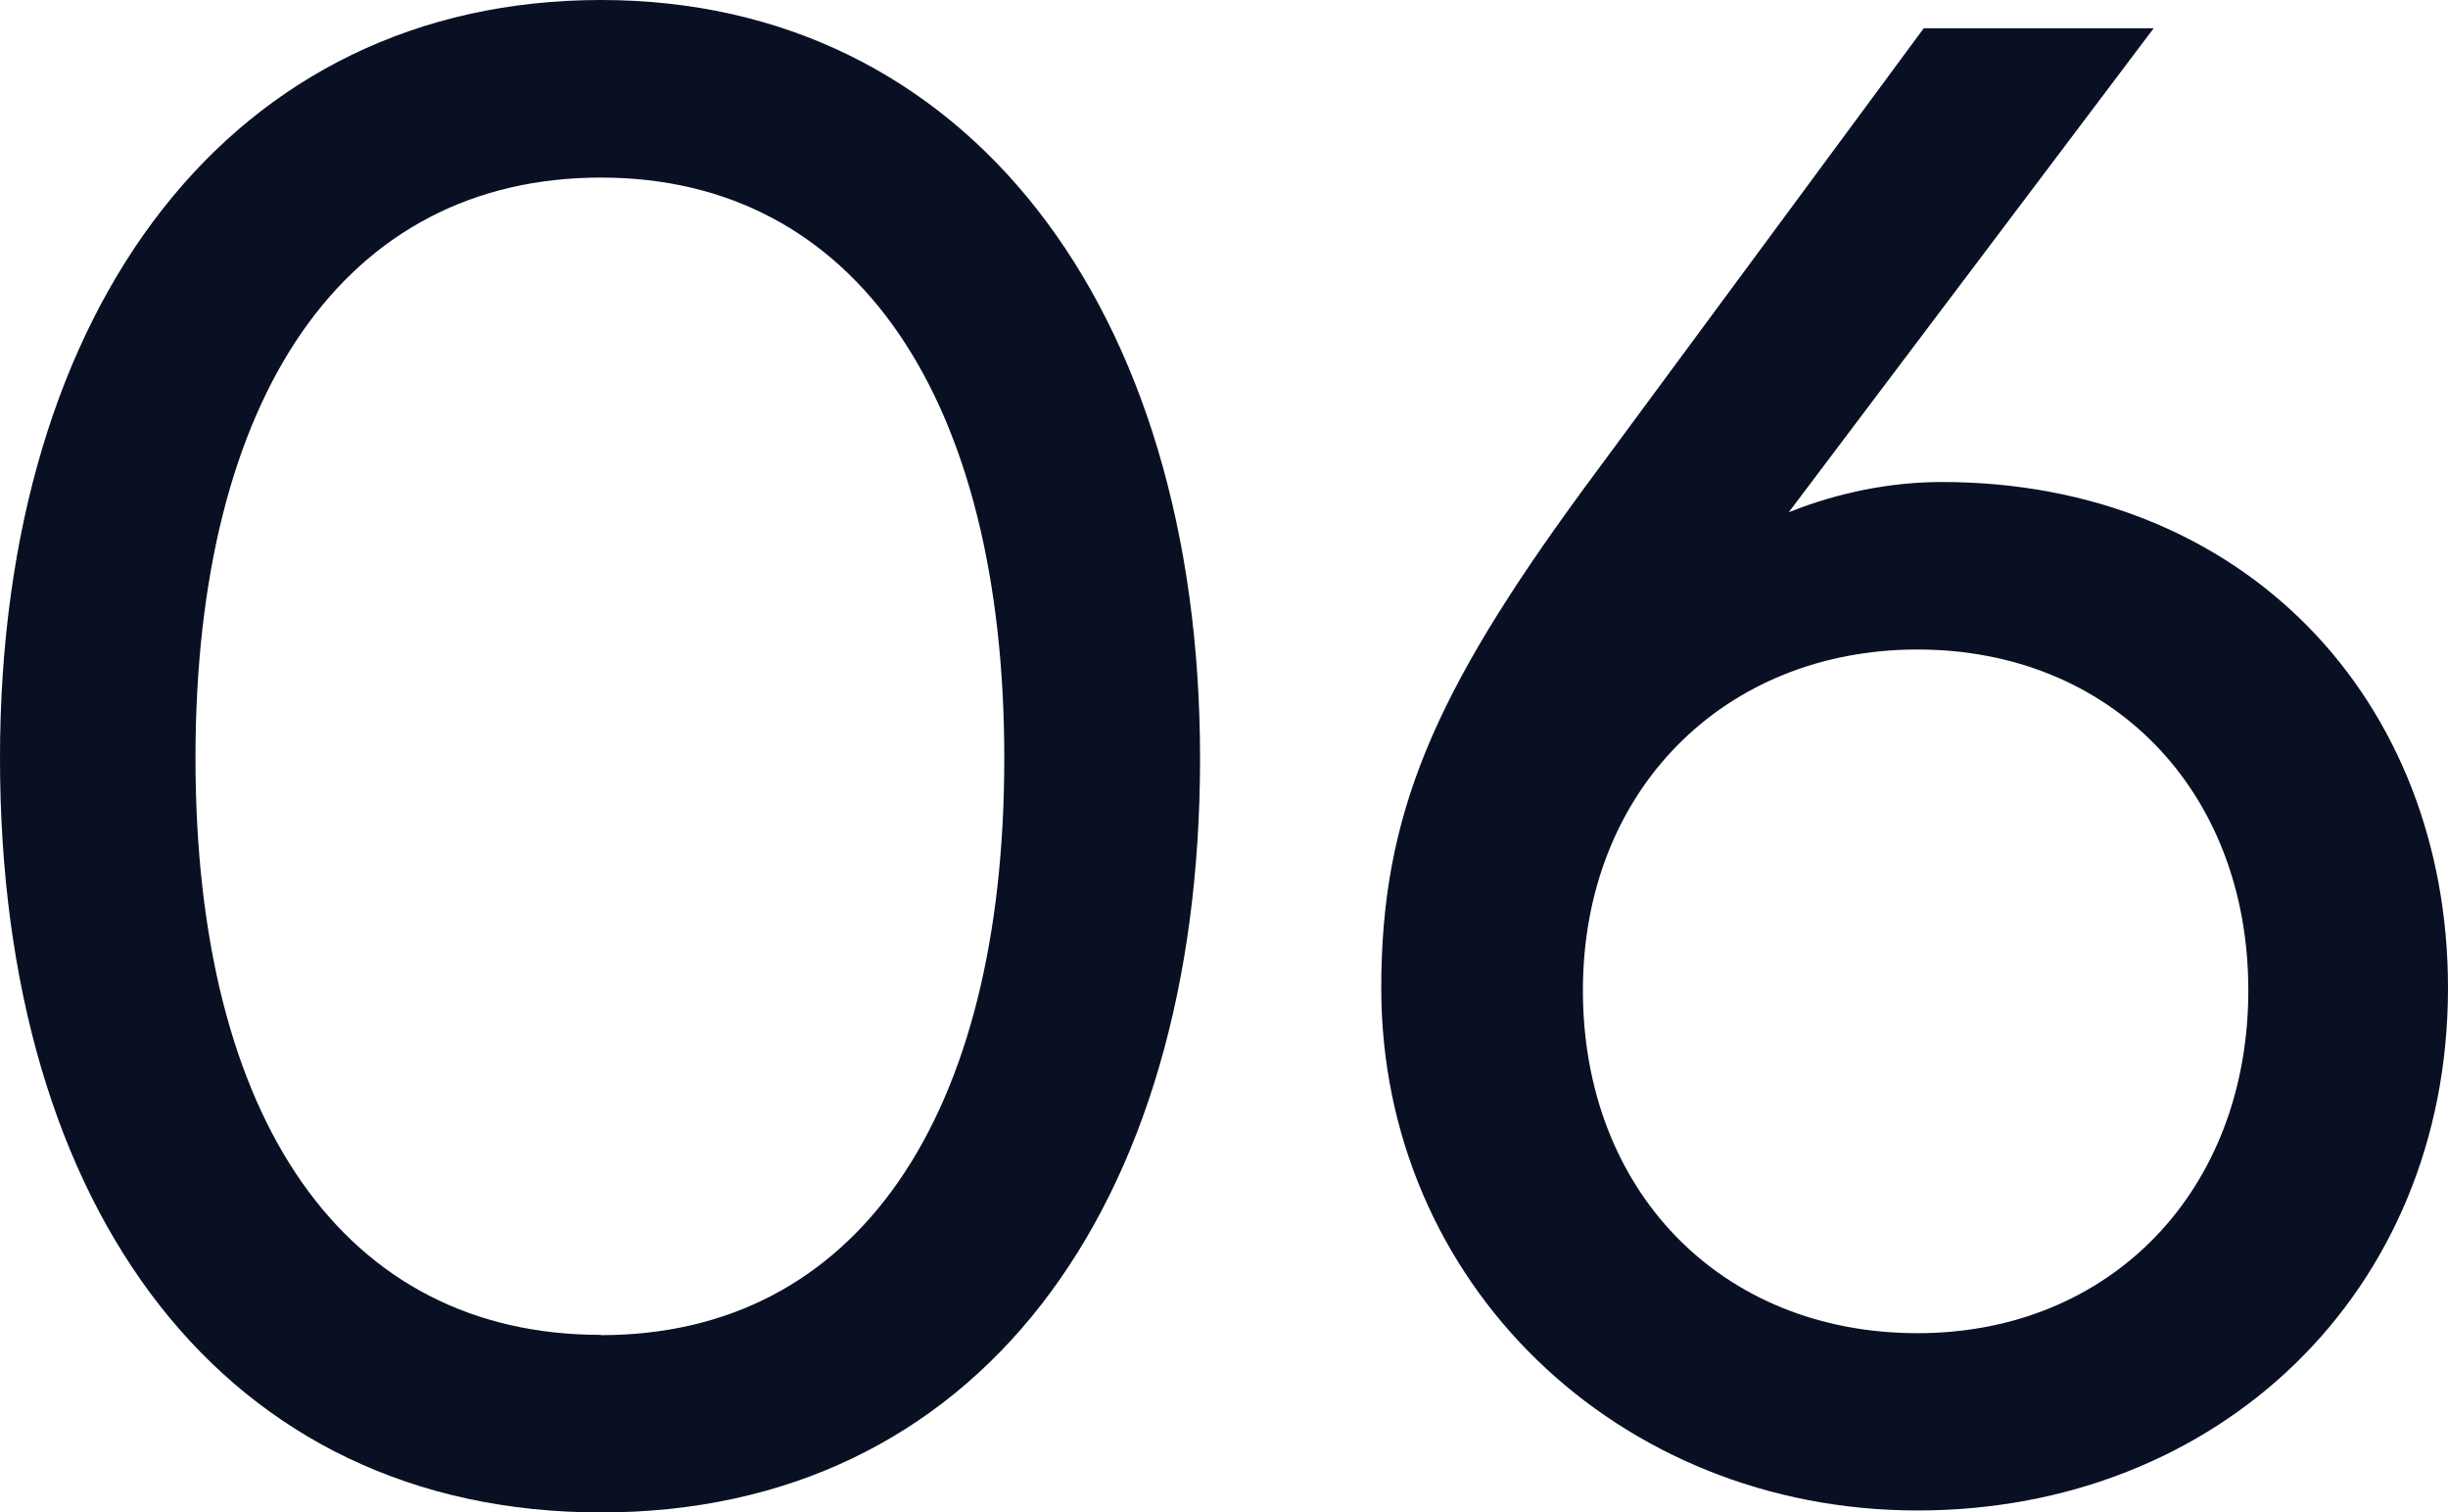
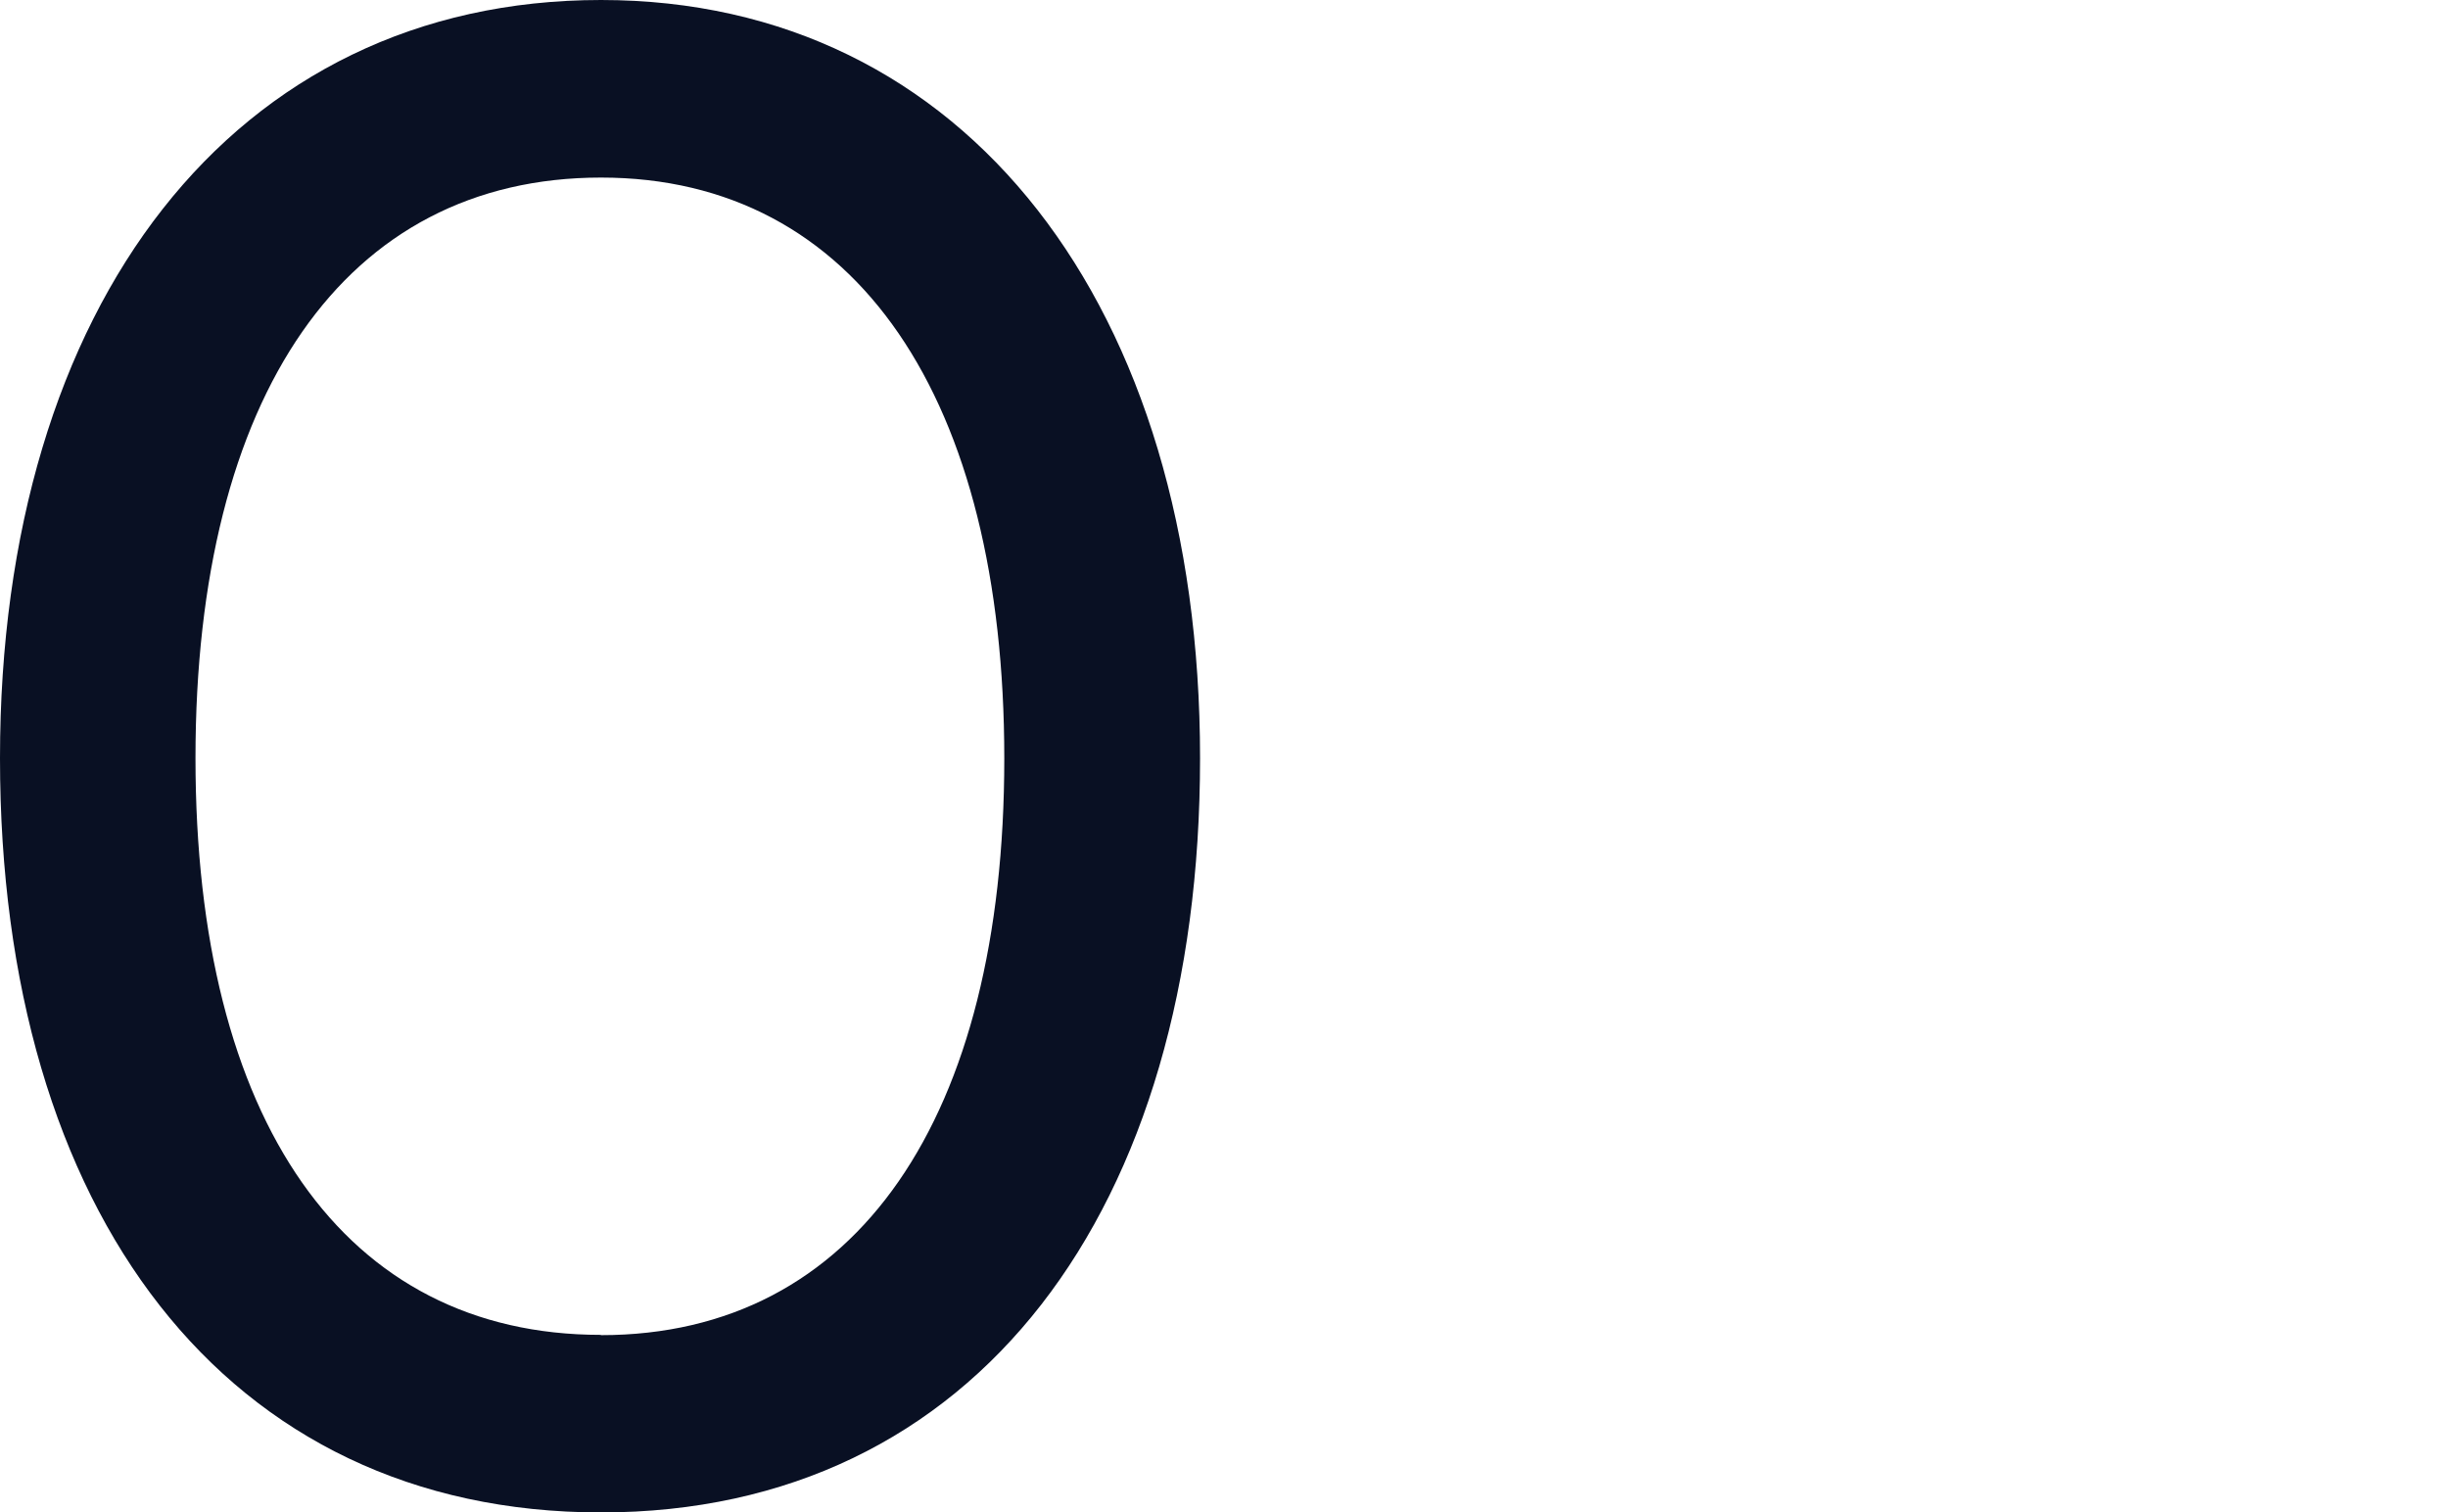
<svg xmlns="http://www.w3.org/2000/svg" id="Capa_2" viewBox="0 0 87.41 54">
  <defs>
    <style>
      .cls-1 {
        fill: #091023;
      }
    </style>
  </defs>
  <g id="Capa_1-2" data-name="Capa_1">
    <g>
      <path class="cls-1" d="M21.46,0c13.03,0,21.39,10.95,21.39,27.07s-7.99,26.93-21.39,26.93S0,43.28,0,27.07,8.35,0,21.46,0ZM21.46,47.67c9.14,0,14.4-7.78,14.4-20.59S30.6,6.34,21.46,6.34,6.98,14.11,6.98,27.07s5.33,20.59,14.47,20.59Z" />
-       <path class="cls-1" d="M68.69,1.01h8.21l-13.03,17.28c1.8-.72,3.67-1.08,5.47-1.08,10.8,0,18.07,7.78,18.07,18.07,0,10.87-8.21,18.65-18.94,18.65s-19.15-8.14-19.15-18.65c0-6.19,1.87-10.51,7.2-17.79L68.69,1.01ZM68.47,47.6c6.91,0,11.81-5.11,11.81-12.24s-4.9-12.17-11.81-12.17-11.95,5.04-11.95,12.17,4.9,12.24,11.95,12.24Z" />
    </g>
  </g>
</svg>